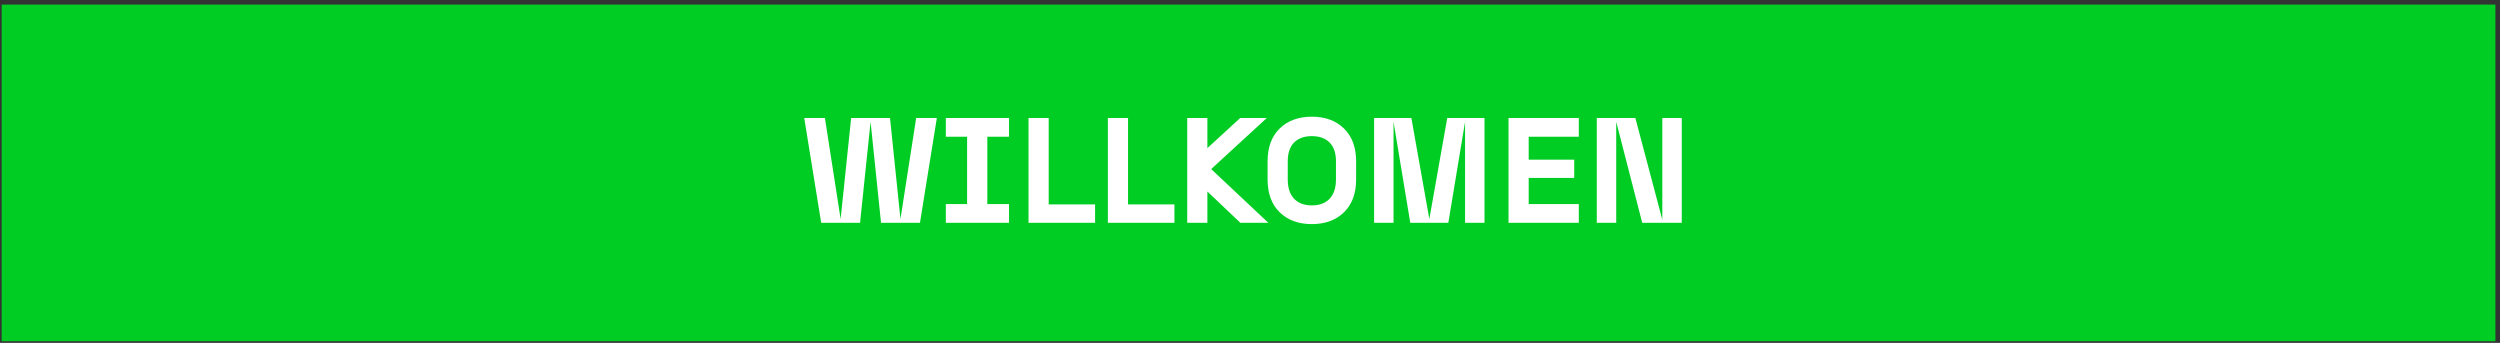
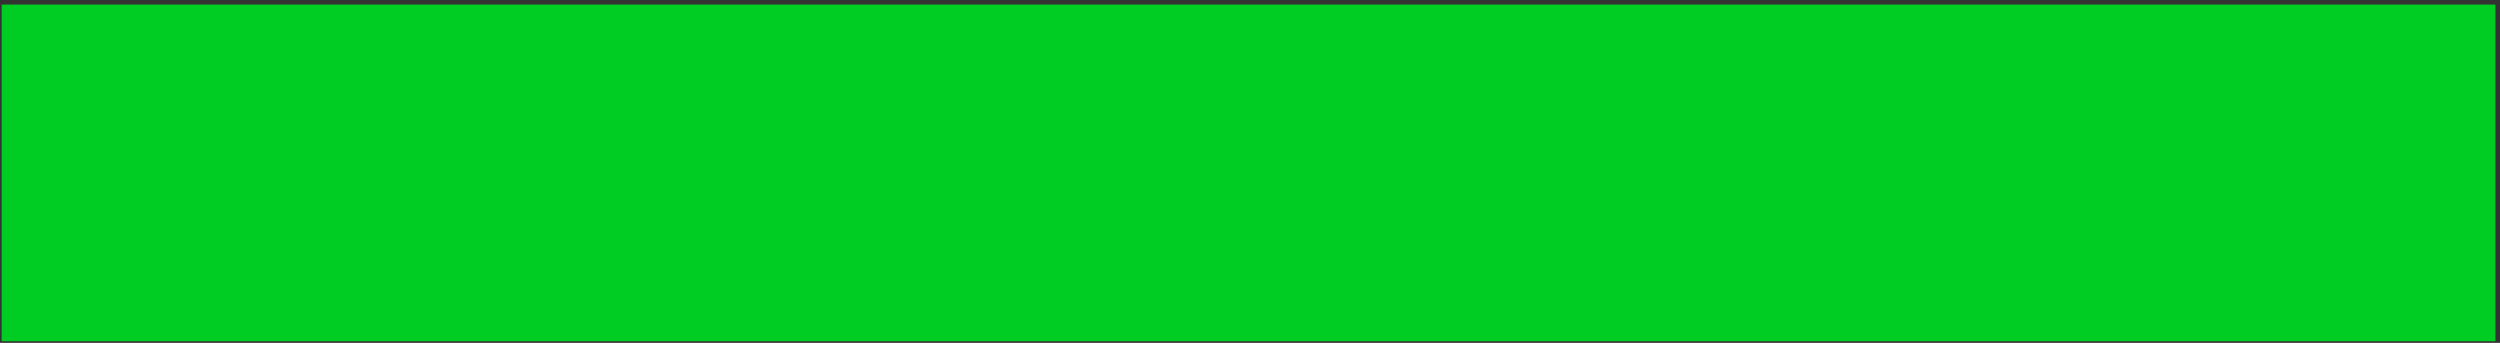
<svg xmlns="http://www.w3.org/2000/svg" width="401" height="55" viewBox="0 0 401 55" fill="none">
  <rect x="0" y="0" width="401" height="55" fill="#333333" stroke="none" />
  <rect width="400" height="54" transform="translate(0.266 0.734)" fill="#00CD23" />
-   <path d="M129 18.929H132.316L134.836 35.136L136.523 18.929H142.758L144.434 35.136L146.953 18.929H150.27L147.562 35.734H141.316L139.641 19.539L137.953 35.734H131.719L129 18.929ZM151.711 35.734V32.734H155.121V21.929H151.711V18.929H161.848V21.929H158.367V32.734H161.848V35.734H151.711ZM164.977 35.734V18.929H168.211V32.781H175.652V35.734H164.977ZM177.703 35.734V18.929H180.937V32.781H188.379V35.734H177.703ZM190.43 35.734V18.929H193.664V23.757L198.926 18.929H203.191L194.273 27.121L203.437 35.734H198.949L193.664 30.718V35.734H190.43ZM203.32 28.773V25.89C203.32 23.64 203.965 21.882 205.254 20.617C206.551 19.351 208.273 18.718 210.422 18.718C212.57 18.718 214.289 19.351 215.578 20.617C216.875 21.882 217.523 23.64 217.523 25.89V28.773C217.523 31.023 216.875 32.781 215.578 34.046C214.289 35.312 212.57 35.945 210.422 35.945C208.273 35.945 206.551 35.312 205.254 34.046C203.965 32.781 203.32 31.023 203.32 28.773ZM206.555 28.773C206.555 30.125 206.895 31.16 207.574 31.878C208.254 32.589 209.203 32.945 210.422 32.945C211.641 32.945 212.59 32.589 213.27 31.878C213.949 31.16 214.289 30.125 214.289 28.773V25.89C214.289 24.554 213.949 23.546 213.27 22.867C212.598 22.179 211.648 21.835 210.422 21.835C209.195 21.835 208.242 22.179 207.562 22.867C206.891 23.546 206.555 24.554 206.555 25.89V28.773ZM220.406 35.734V18.929H226.383L229.266 35.136L232.137 18.929H238.113V35.734H234.996V19.539L232.312 35.734H226.207L223.523 19.539V35.734H220.406ZM241.969 35.734V18.929H253.242V21.929H245.203V25.609H252.504V28.539H245.203V32.734H253.242V35.734H241.969ZM256.125 35.734V18.929H262.312L266.637 35.253V18.929H269.754V35.734H263.414L259.242 19.539V35.734H256.125Z" fill="white" />
</svg>